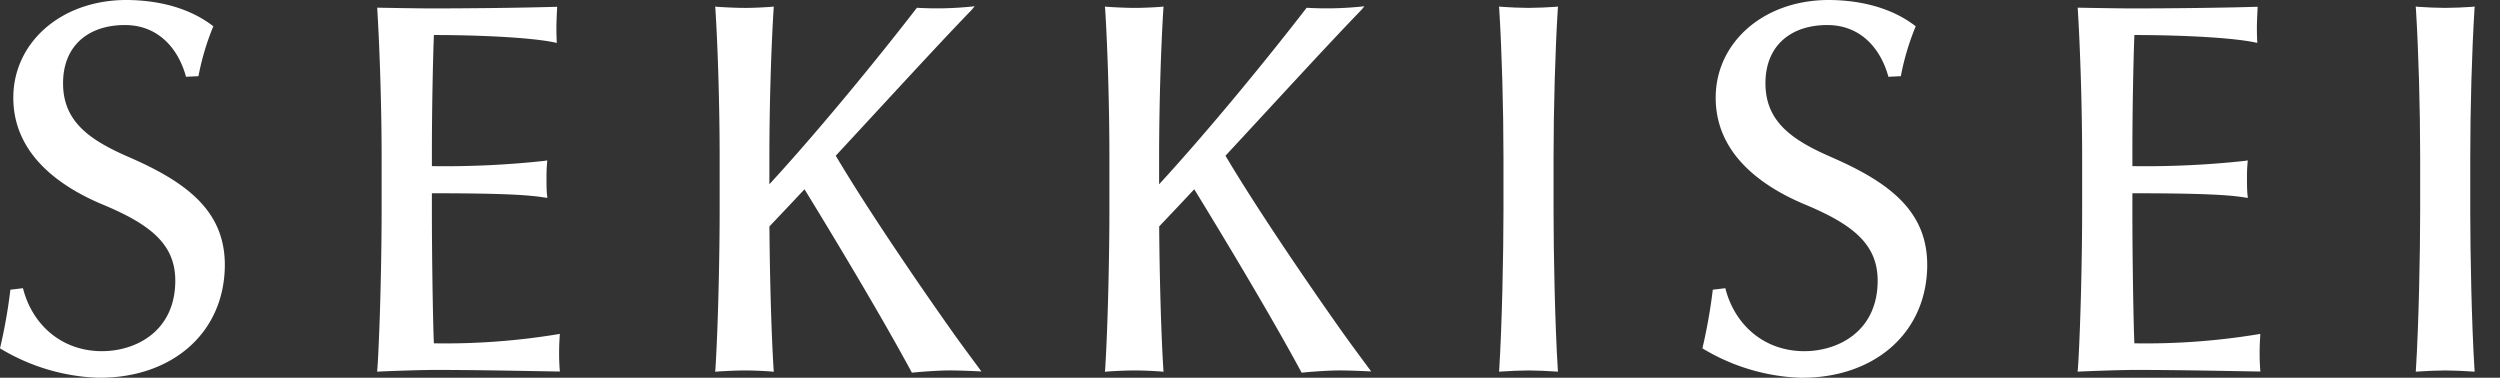
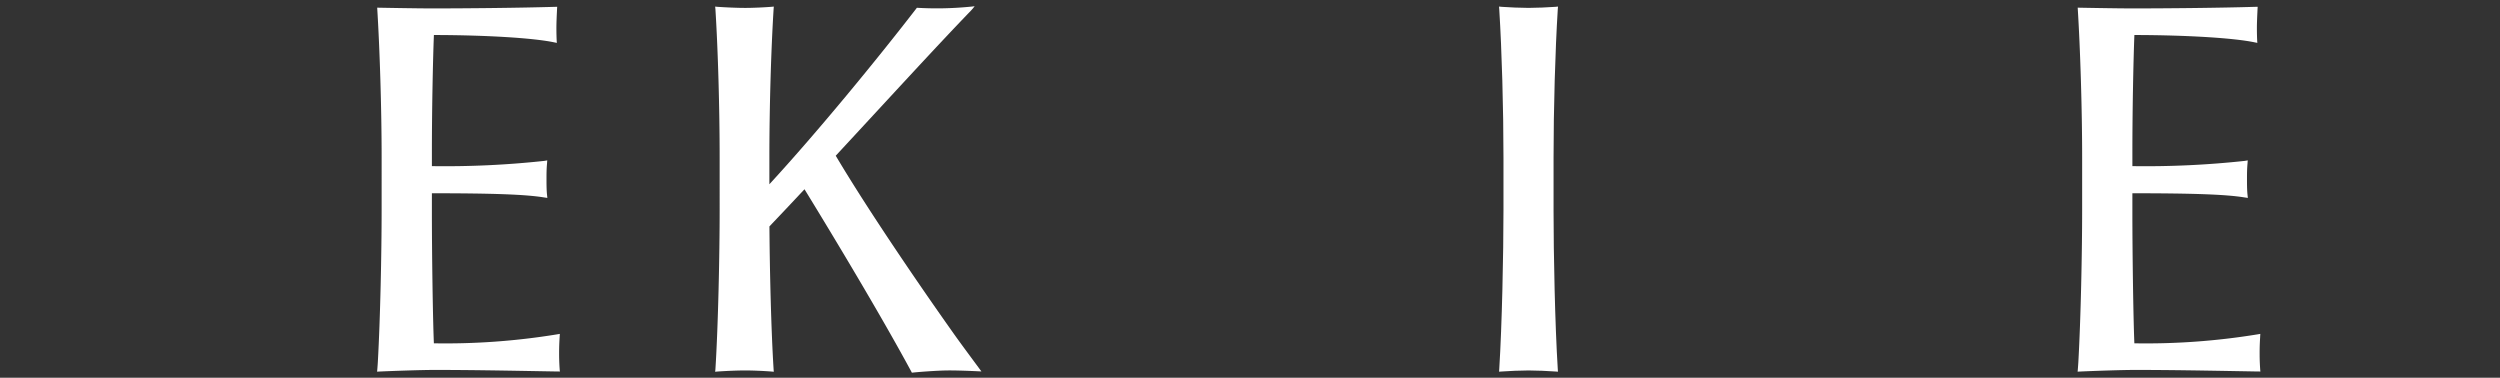
<svg xmlns="http://www.w3.org/2000/svg" width="433.057" height="65.436" viewBox="0 0 433.057 65.436">
  <rect x="0" y="0" width="433.057" height="65.436" fill="#333333" stroke="none" />
  <g transform="translate(-624.97 -294.255)">
    <g transform="translate(624.97 294.255)">
-       <path d="M22.3,27.2c-6.928-3.011-11.414-6.222-11.375-12.873.037-6.372,4.337-9.978,10.684-9.989,5.574-.011,9.093,3.768,10.525,8.647a3.213,3.213,0,0,1,.08.313l2.163-.1a43.961,43.961,0,0,1,2.579-8.652C36.044,3.907,31.718.255,22.64.009,11.014-.305,2.556,7.026,2.314,16.483,2.049,26.8,10.7,32.478,17.823,35.444c8.455,3.523,12.6,7,12.541,13.321-.091,8.752-6.987,12.1-12.793,12.066-7.058-.041-12.047-4.745-13.593-10.909L1.8,50.182A91.2,91.2,0,0,1,0,60.339a35.184,35.184,0,0,0,17,5.1c12.653.089,21.628-7.58,21.938-19C39.2,36.765,32.605,31.678,22.3,27.2" transform="translate(0 0)" fill="#fff" />
-       <path d="M188.219,27.2c-6.928-3.011-11.414-6.222-11.375-12.873.037-6.372,4.337-9.978,10.684-9.989,5.574-.011,9.093,3.768,10.525,8.647a3.216,3.216,0,0,1,.08.313l2.163-.1a43.96,43.96,0,0,1,2.579-8.652c-.915-.638-5.24-4.29-14.318-4.536-11.626-.315-20.084,7.017-20.326,16.474-.265,10.321,8.389,15.994,15.509,18.961,8.455,3.523,12.6,7,12.541,13.321-.091,8.752-6.987,12.1-12.793,12.066-7.058-.041-12.047-4.745-13.593-10.909l-2.174.259a91.206,91.206,0,0,1-1.8,10.157,35.184,35.184,0,0,0,17,5.1c12.653.089,21.628-7.58,21.938-19,.261-9.67-6.331-14.757-16.634-19.234" transform="translate(128.973 0)" fill="#fff" />
      <path d="M68.373,57.871c.009-.133.023-.412.036-.547-.155.023-.416.068-.549.091a119.676,119.676,0,0,1-21.271,1.541c-.174-3.956-.345-15.2-.345-22.967V32.963c10.8.005,16.27.21,19.439.723l.563.082c-.02-.176-.046-.421-.06-.556-.089-.889-.089-1.888-.089-2.689s0-1.71.091-2.693c.011-.132.025-.419.043-.562,0,0-.405.071-.537.089a158.972,158.972,0,0,1-19.449.906V25.788c0-7.324.178-16.021.347-20.237,9.048.016,17.183.508,20.8,1.265.137.028.5.1.5.1-.052-.437-.1-2.168-.069-3.361.025-1.1.124-2.892.124-2.892l-.483.011C61.549.85,52.32.944,46.263.944c-2.739,0-9.495-.13-9.495-.13.441,7.065.77,17.455.77,25.974V35.9c0,7.3-.231,18.731-.659,26.331-.021.391-.1,1.429-.126,1.642.174-.018.393-.03.514-.034,2.184-.1,7.2-.274,9.452-.274,6.027,0,12.209.114,17.174.2l4.038.071h.007c.119,0,.307,0,.478.007-.018-.142-.036-.35-.043-.473-.091-1.351-.091-2.165-.091-2.7s0-1.353.091-2.8" transform="translate(28.569 0.514)" fill="#fff" />
      <path d="M234.107,57.871c.009-.133.023-.412.036-.547-.155.023-.416.068-.549.091a119.676,119.676,0,0,1-21.271,1.541c-.174-3.956-.345-15.2-.345-22.967V32.963c10.8.005,16.27.21,19.439.723l.563.082c-.02-.176-.046-.421-.06-.556-.089-.889-.089-1.888-.089-2.689s0-1.71.091-2.693c.011-.132.025-.419.043-.562,0,0-.405.071-.537.089a158.974,158.974,0,0,1-19.449.906V25.788c0-7.324.178-16.021.347-20.237,9.048.016,17.183.508,20.8,1.265.137.028.5.1.5.1-.052-.437-.1-2.168-.069-3.361.025-1.1.124-2.892.124-2.892L233.2.671C227.283.85,218.054.944,212,.944c-2.739,0-9.494-.13-9.494-.13.441,7.065.77,17.455.77,25.974V35.9c0,7.3-.231,18.731-.659,26.331-.021.391-.1,1.429-.126,1.642.174-.018.393-.03.514-.034,2.184-.1,7.2-.274,9.452-.274,6.027,0,12.208.114,17.174.2l4.038.071h.007c.119,0,.307,0,.478.007-.018-.142-.036-.35-.043-.473-.091-1.351-.091-2.165-.091-2.7s0-1.353.091-2.8" transform="translate(157.399 0.514)" fill="#fff" />
      <path d="M155.547,35.911V26.806c0-8.5.286-18.573.729-25.656.007-.124.025-.361.041-.51-.174.023-.386.036-.508.048-1.217.087-3.231.181-4.6.181s-3.384-.094-4.6-.181c-.123-.012-.334-.025-.508-.048.016.149.034.386.041.51.443,7.083.729,17.153.729,25.656v9.105c0,7.667-.256,19.9-.729,27.476-.007.126-.02.3-.034.5.167-.016.491-.034.5-.036,1.217-.085,3.231-.18,4.6-.18s3.386.094,4.6.18c.011,0,.334.02.5.036-.014-.2-.027-.371-.034-.5-.475-7.571-.729-19.808-.729-27.476" transform="translate(113.565 0.498)" fill="#fff" />
-       <path d="M244.89,35.911V26.806c0-8.5.286-18.573.729-25.656.007-.124.025-.361.041-.51-.174.023-.386.036-.508.048-1.217.087-3.231.181-4.6.181s-3.384-.094-4.6-.181c-.123-.012-.334-.025-.508-.048.016.149.034.386.041.51.443,7.083.729,17.153.729,25.656v9.105c0,7.667-.256,19.9-.729,27.476-.007.126-.02.3-.034.5.167-.016.491-.034.5-.036,1.217-.085,3.231-.18,4.6-.18s3.386.094,4.6.18c.011,0,.334.02.5.036-.014-.2-.027-.371-.034-.5-.475-7.571-.729-19.808-.729-27.476" transform="translate(183.014 0.498)" fill="#fff" />
      <path d="M111.072,57.391c-6.487-9.15-15.157-21.9-20.484-30.885,8.746-9.425,17.5-19.009,23.39-25.1a9.356,9.356,0,0,0,.674-.8c-.327.05-.851.1-1.038.112a58.53,58.53,0,0,1-8.968.16C97.813,9.738,87.521,22.29,79.092,31.449V26.835c0-8.5.286-18.573.729-25.654.007-.126.027-.355.041-.508-.162.012-.384.037-.51.044C78.186.807,76.291.9,74.923.9c-1.472,0-3.4-.092-4.706-.181C70.081.708,69.877.694,69.7.672c.02.19.043.382.05.508.443,7.068.729,17.139.729,25.654V35.94c0,7.68-.256,19.919-.729,27.478-.007.124-.018.252-.05.514.2-.027.382-.044.515-.052,1.31-.087,3.235-.181,4.706-.181,1.369,0,3.263.091,4.429.181.126.011.347.027.51.046-.021-.229-.034-.384-.041-.508-.419-6.706-.666-17.061-.718-24.669,1.964-2.06,4-4.219,6.075-6.436,5.711,9.308,13.632,22.533,18.607,31.779.953-.126,4.461-.379,6.162-.393,2.305-.02,5.869.174,5.879.174s-3.368-4.527-4.754-6.482" transform="translate(54.181 0.47)" fill="#fff" />
-       <path d="M149.057,57.391c-6.487-9.15-15.157-21.9-20.484-30.885,8.746-9.425,17.5-19.009,23.391-25.1a9.7,9.7,0,0,0,.672-.8c-.327.05-.851.1-1.038.112a58.53,58.53,0,0,1-8.968.16C135.8,9.738,125.506,22.29,117.077,31.449V26.835c0-8.5.286-18.573.729-25.654.007-.126.027-.355.041-.508-.162.012-.384.037-.51.044-1.166.091-3.061.181-4.429.181-1.472,0-3.4-.092-4.706-.181-.135-.009-.339-.023-.515-.044.02.19.043.382.05.508.443,7.068.729,17.139.729,25.654V35.94c0,7.68-.256,19.919-.729,27.478-.007.124-.018.252-.05.514.2-.027.382-.044.515-.052,1.31-.087,3.235-.181,4.706-.181,1.369,0,3.263.091,4.429.181.126.011.347.027.51.046-.021-.229-.034-.384-.041-.508-.419-6.706-.666-17.061-.718-24.669,1.964-2.06,4-4.219,6.075-6.436,5.711,9.308,13.632,22.533,18.607,31.779.953-.126,4.461-.379,6.162-.393,2.305-.02,5.869.174,5.879.174s-3.368-4.527-4.754-6.482" transform="translate(83.708 0.47)" fill="#fff" />
    </g>
    <rect width="429" height="65" transform="translate(629.027 294.47)" fill="none" />
  </g>
</svg>